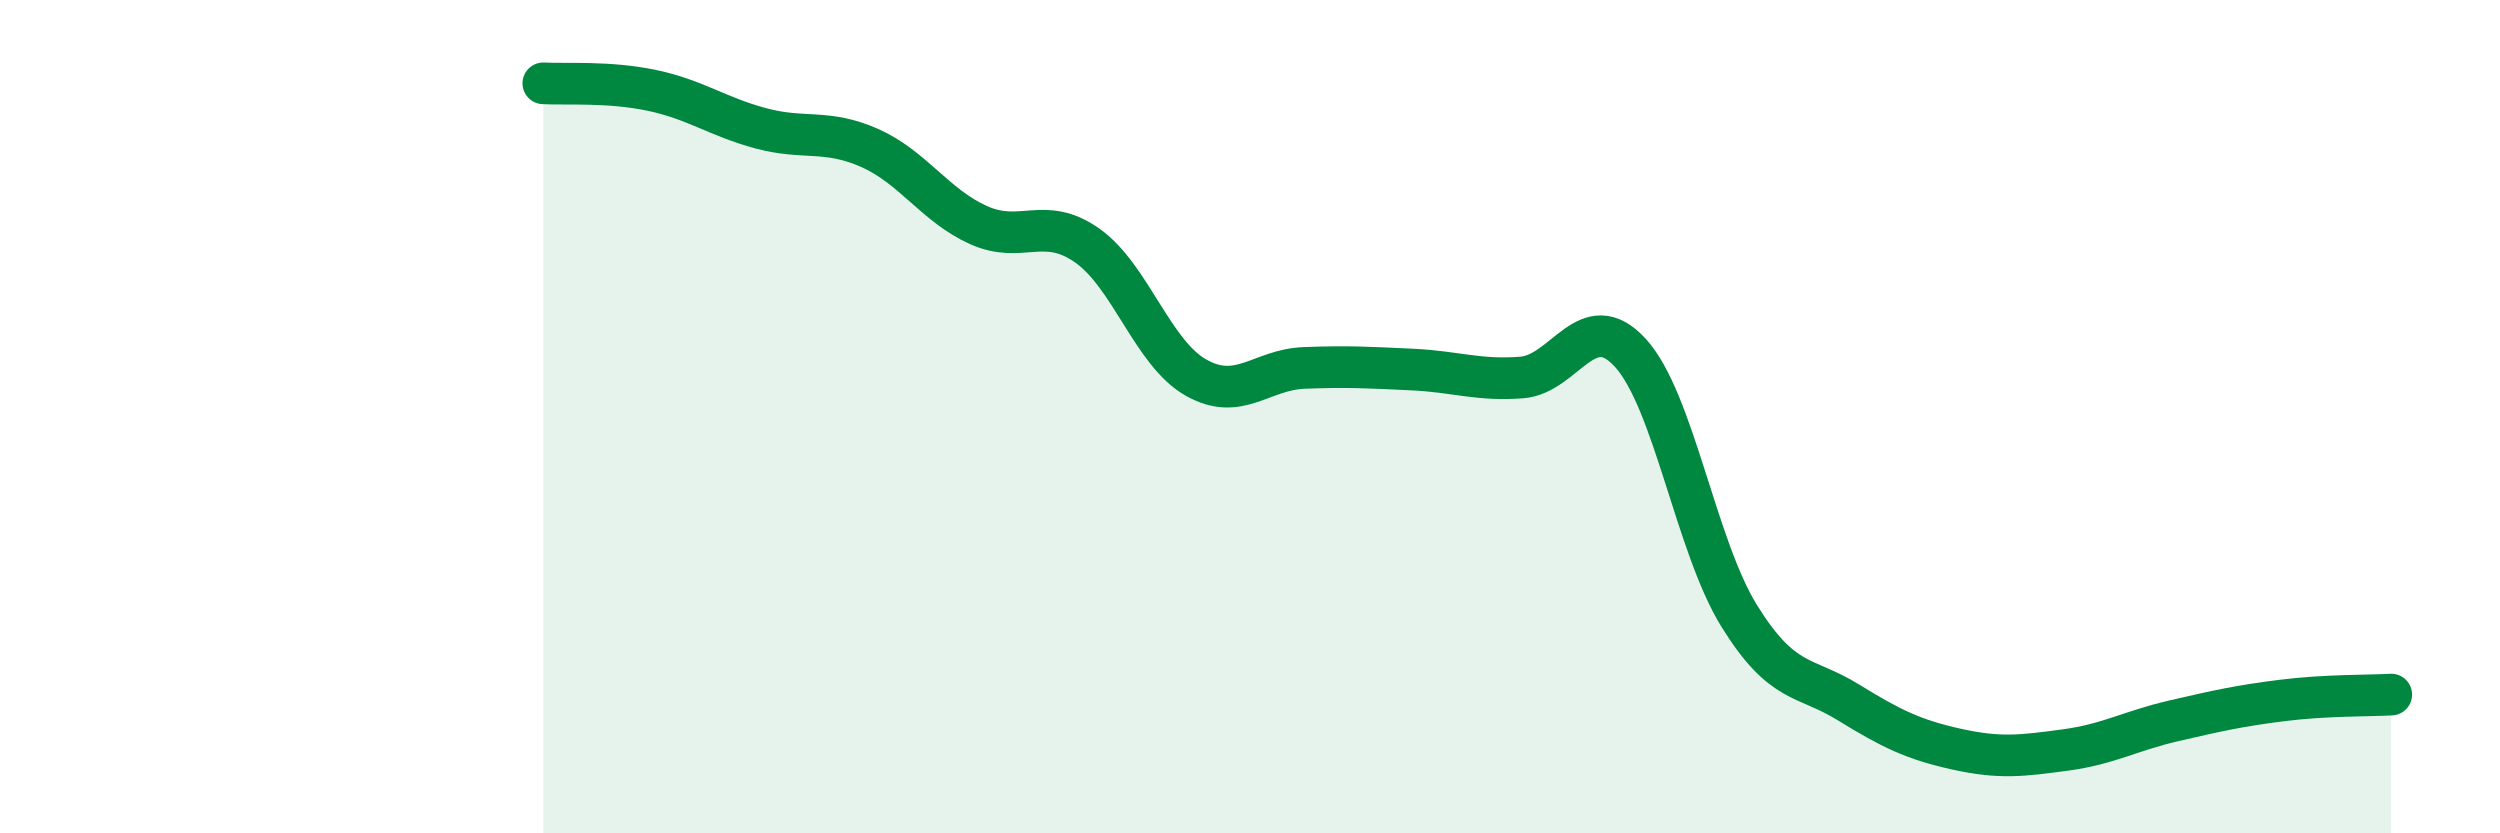
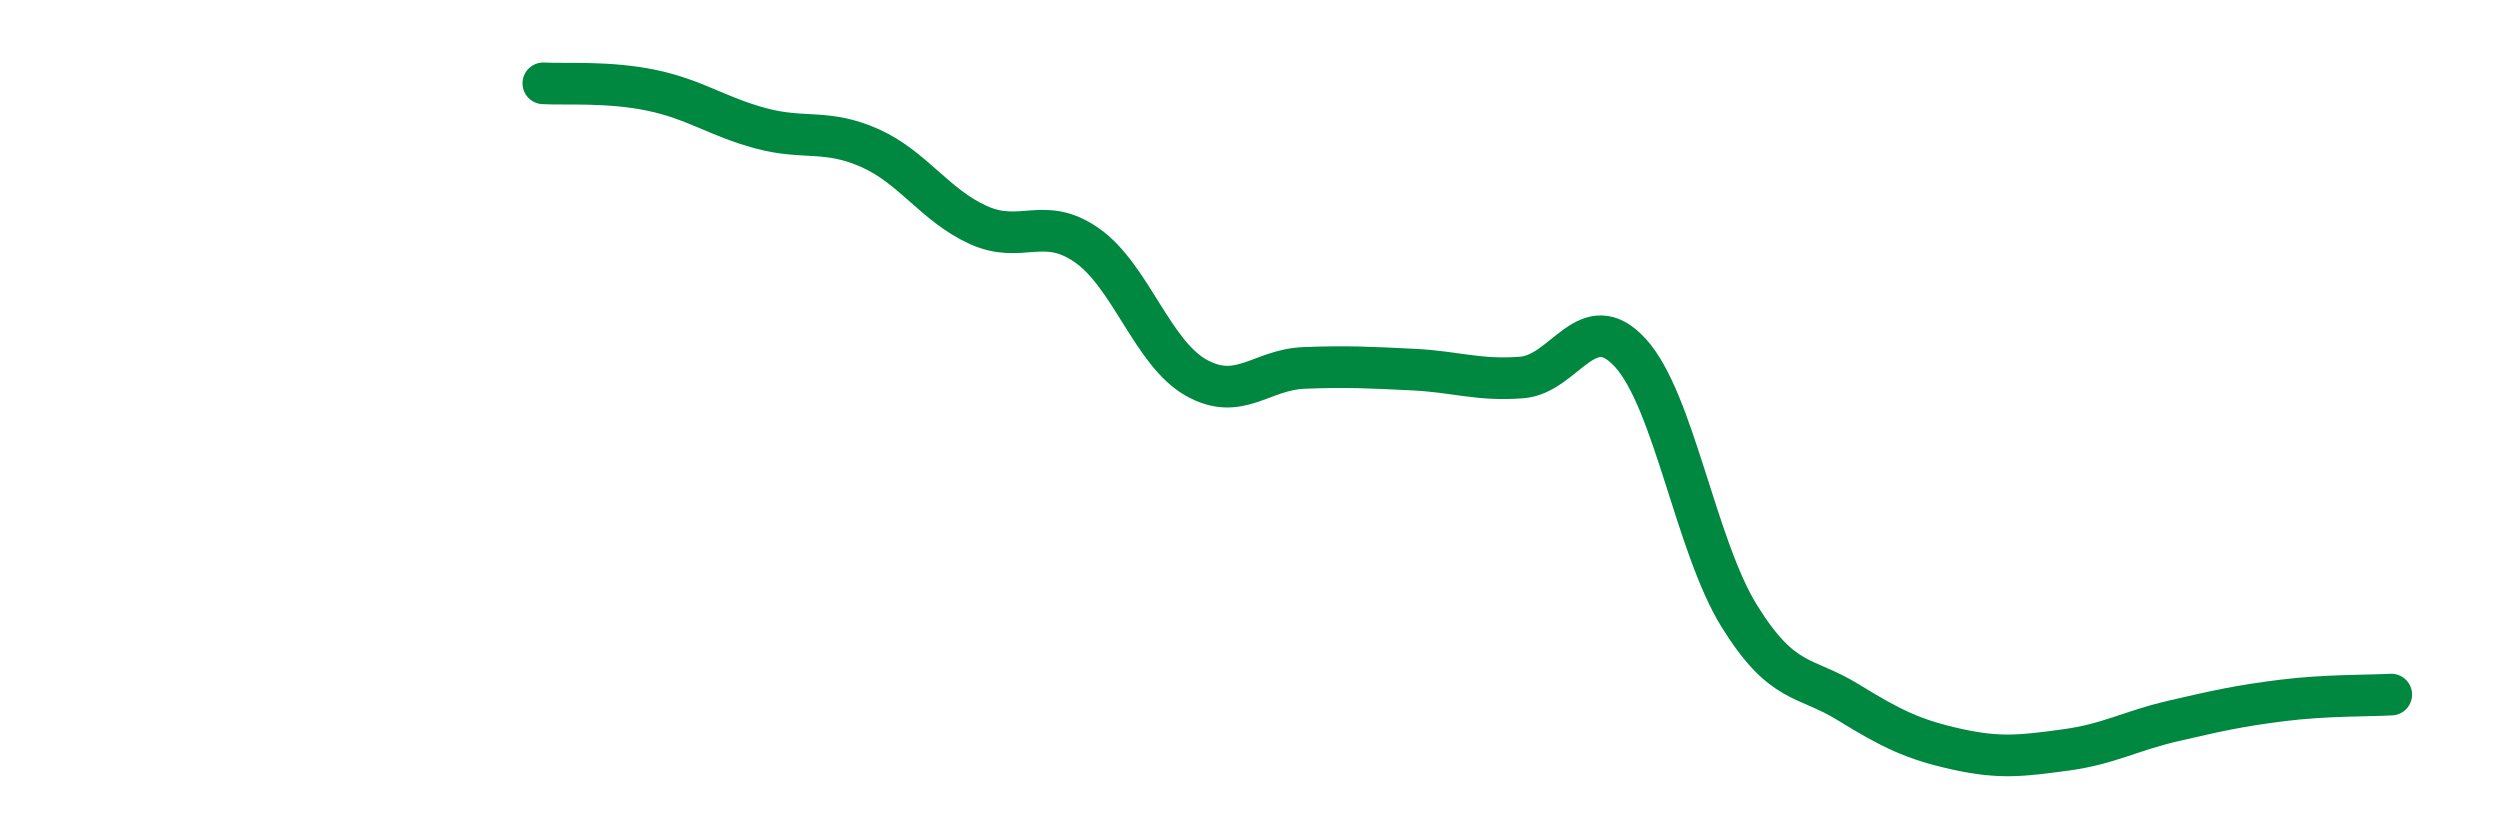
<svg xmlns="http://www.w3.org/2000/svg" width="60" height="20" viewBox="0 0 60 20">
-   <path d="M 13.04,2 C 13.56,2.03 14.61,1.95 15.65,2.17 C 16.69,2.39 17.22,2.8 18.26,3.08 C 19.3,3.36 19.83,3.09 20.87,3.55 C 21.91,4.01 22.44,4.93 23.48,5.4 C 24.52,5.87 25.05,5.16 26.09,5.89 C 27.13,6.62 27.66,8.47 28.7,9.06 C 29.74,9.65 30.26,8.87 31.3,8.83 C 32.34,8.79 32.87,8.82 33.91,8.87 C 34.95,8.92 35.48,9.14 36.52,9.06 C 37.56,8.98 38.09,7.33 39.13,8.47 C 40.17,9.61 40.7,13.1 41.74,14.78 C 42.78,16.46 43.31,16.21 44.35,16.85 C 45.39,17.49 45.92,17.75 46.96,17.98 C 48,18.21 48.53,18.14 49.57,18 C 50.61,17.86 51.13,17.54 52.17,17.3 C 53.21,17.06 53.74,16.94 54.78,16.81 C 55.82,16.68 56.87,16.7 57.39,16.67L57.39 20L13.04 20Z" fill="#008740" opacity="0.1" stroke-linecap="round" stroke-linejoin="round" />
  <path d="M 13.04,2 C 13.56,2.03 14.61,1.95 15.65,2.17 C 16.69,2.39 17.22,2.8 18.26,3.08 C 19.3,3.36 19.83,3.09 20.87,3.55 C 21.91,4.01 22.44,4.93 23.48,5.4 C 24.52,5.87 25.05,5.16 26.09,5.89 C 27.13,6.62 27.66,8.47 28.7,9.06 C 29.74,9.65 30.26,8.87 31.3,8.83 C 32.34,8.79 32.87,8.82 33.91,8.87 C 34.95,8.92 35.48,9.14 36.52,9.06 C 37.56,8.98 38.09,7.33 39.13,8.47 C 40.17,9.61 40.7,13.1 41.74,14.78 C 42.78,16.46 43.31,16.21 44.35,16.85 C 45.39,17.49 45.92,17.75 46.96,17.98 C 48,18.21 48.53,18.14 49.57,18 C 50.61,17.86 51.13,17.54 52.17,17.3 C 53.21,17.06 53.74,16.94 54.78,16.81 C 55.82,16.68 56.87,16.7 57.39,16.67" stroke="#008740" stroke-width="1" fill="none" stroke-linecap="round" stroke-linejoin="round" />
</svg>